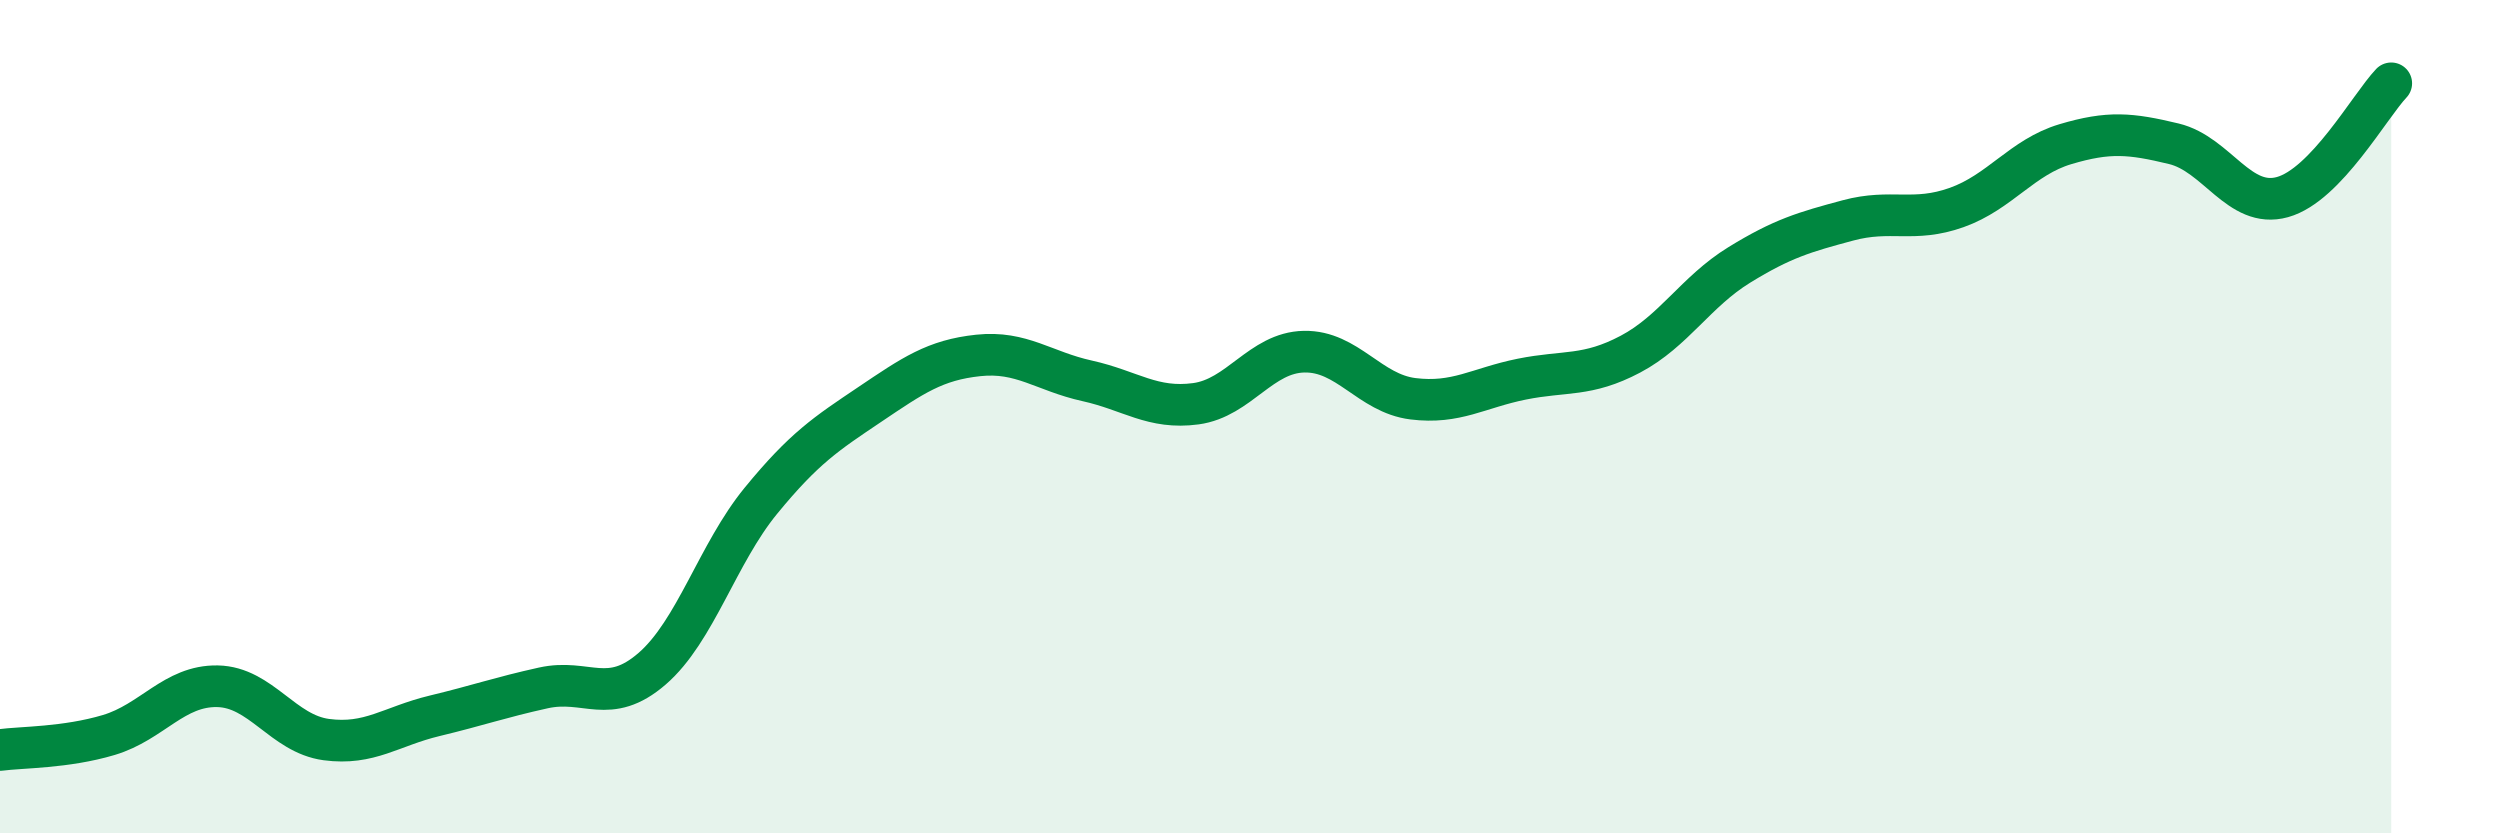
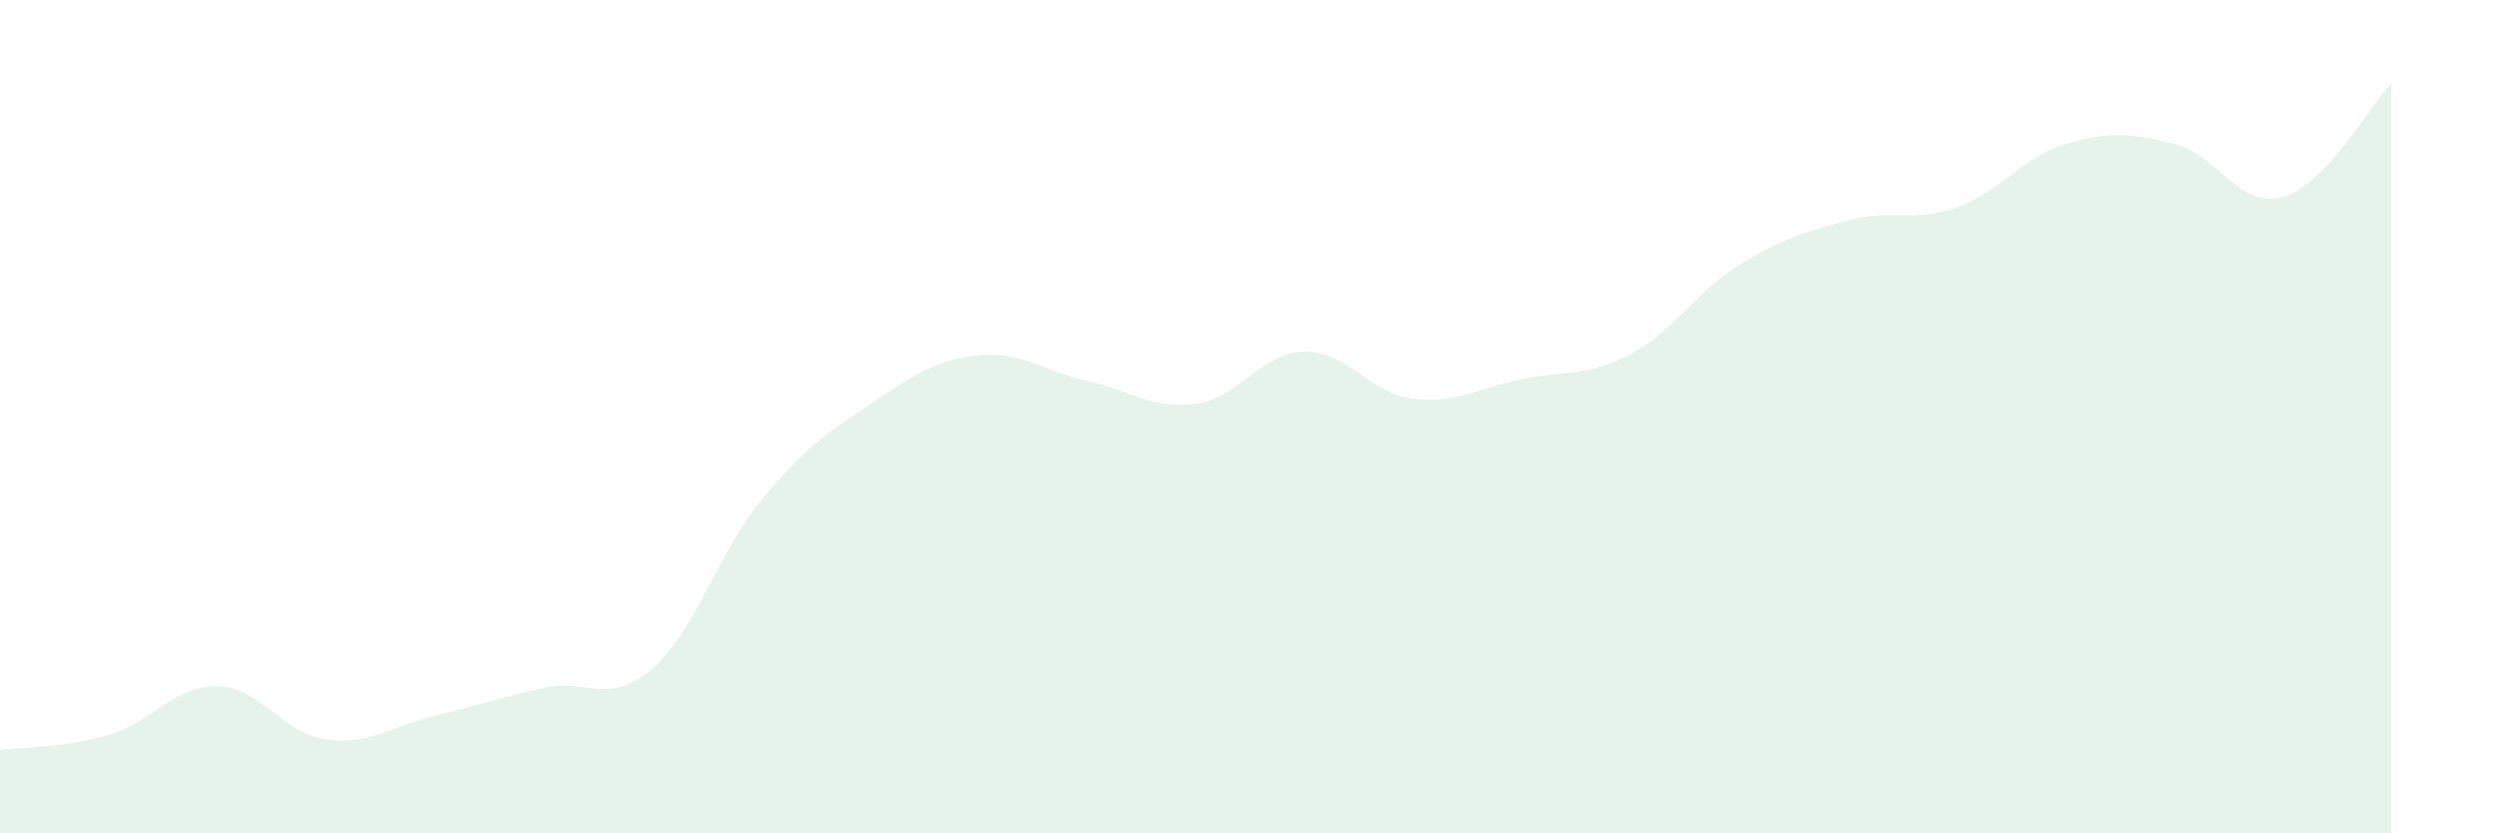
<svg xmlns="http://www.w3.org/2000/svg" width="60" height="20" viewBox="0 0 60 20">
  <path d="M 0,18 C 0.52,17.93 1.57,17.95 2.61,17.64 C 3.65,17.33 4.18,16.45 5.22,16.47 C 6.26,16.49 6.79,17.61 7.83,17.75 C 8.87,17.89 9.39,17.43 10.43,17.18 C 11.47,16.93 12,16.74 13.04,16.51 C 14.08,16.28 14.61,16.95 15.65,16.05 C 16.69,15.15 17.22,13.29 18.26,12.02 C 19.3,10.75 19.83,10.41 20.87,9.71 C 21.91,9.01 22.44,8.64 23.48,8.53 C 24.52,8.42 25.05,8.91 26.09,9.14 C 27.13,9.37 27.66,9.83 28.7,9.69 C 29.74,9.55 30.26,8.46 31.3,8.44 C 32.34,8.42 32.87,9.44 33.91,9.57 C 34.95,9.7 35.48,9.31 36.52,9.1 C 37.56,8.89 38.09,9.05 39.13,8.5 C 40.17,7.95 40.7,7 41.74,6.36 C 42.78,5.72 43.31,5.57 44.35,5.29 C 45.39,5.01 45.92,5.35 46.96,4.98 C 48,4.61 48.53,3.77 49.57,3.46 C 50.61,3.15 51.13,3.2 52.17,3.45 C 53.21,3.7 53.74,5.02 54.78,4.73 C 55.82,4.44 56.87,2.55 57.39,2L57.39 20L0 20Z" fill="#008740" opacity="0.1" stroke-linecap="round" stroke-linejoin="round" />
-   <path d="M 0,18 C 0.52,17.93 1.57,17.95 2.61,17.64 C 3.65,17.33 4.18,16.45 5.22,16.47 C 6.26,16.49 6.79,17.61 7.83,17.75 C 8.87,17.89 9.39,17.43 10.43,17.18 C 11.47,16.93 12,16.74 13.04,16.51 C 14.08,16.28 14.61,16.95 15.65,16.05 C 16.69,15.15 17.22,13.29 18.26,12.02 C 19.3,10.75 19.83,10.41 20.87,9.71 C 21.91,9.01 22.44,8.64 23.48,8.53 C 24.52,8.42 25.05,8.91 26.09,9.14 C 27.13,9.37 27.66,9.83 28.7,9.69 C 29.74,9.55 30.26,8.46 31.3,8.44 C 32.34,8.42 32.87,9.44 33.91,9.57 C 34.95,9.7 35.48,9.31 36.52,9.1 C 37.56,8.89 38.09,9.05 39.13,8.5 C 40.17,7.95 40.7,7 41.74,6.36 C 42.78,5.72 43.31,5.57 44.35,5.29 C 45.39,5.01 45.92,5.35 46.96,4.98 C 48,4.61 48.53,3.77 49.57,3.46 C 50.61,3.15 51.13,3.2 52.17,3.45 C 53.21,3.7 53.74,5.02 54.78,4.73 C 55.82,4.44 56.87,2.55 57.39,2" stroke="#008740" stroke-width="1" fill="none" stroke-linecap="round" stroke-linejoin="round" />
</svg>